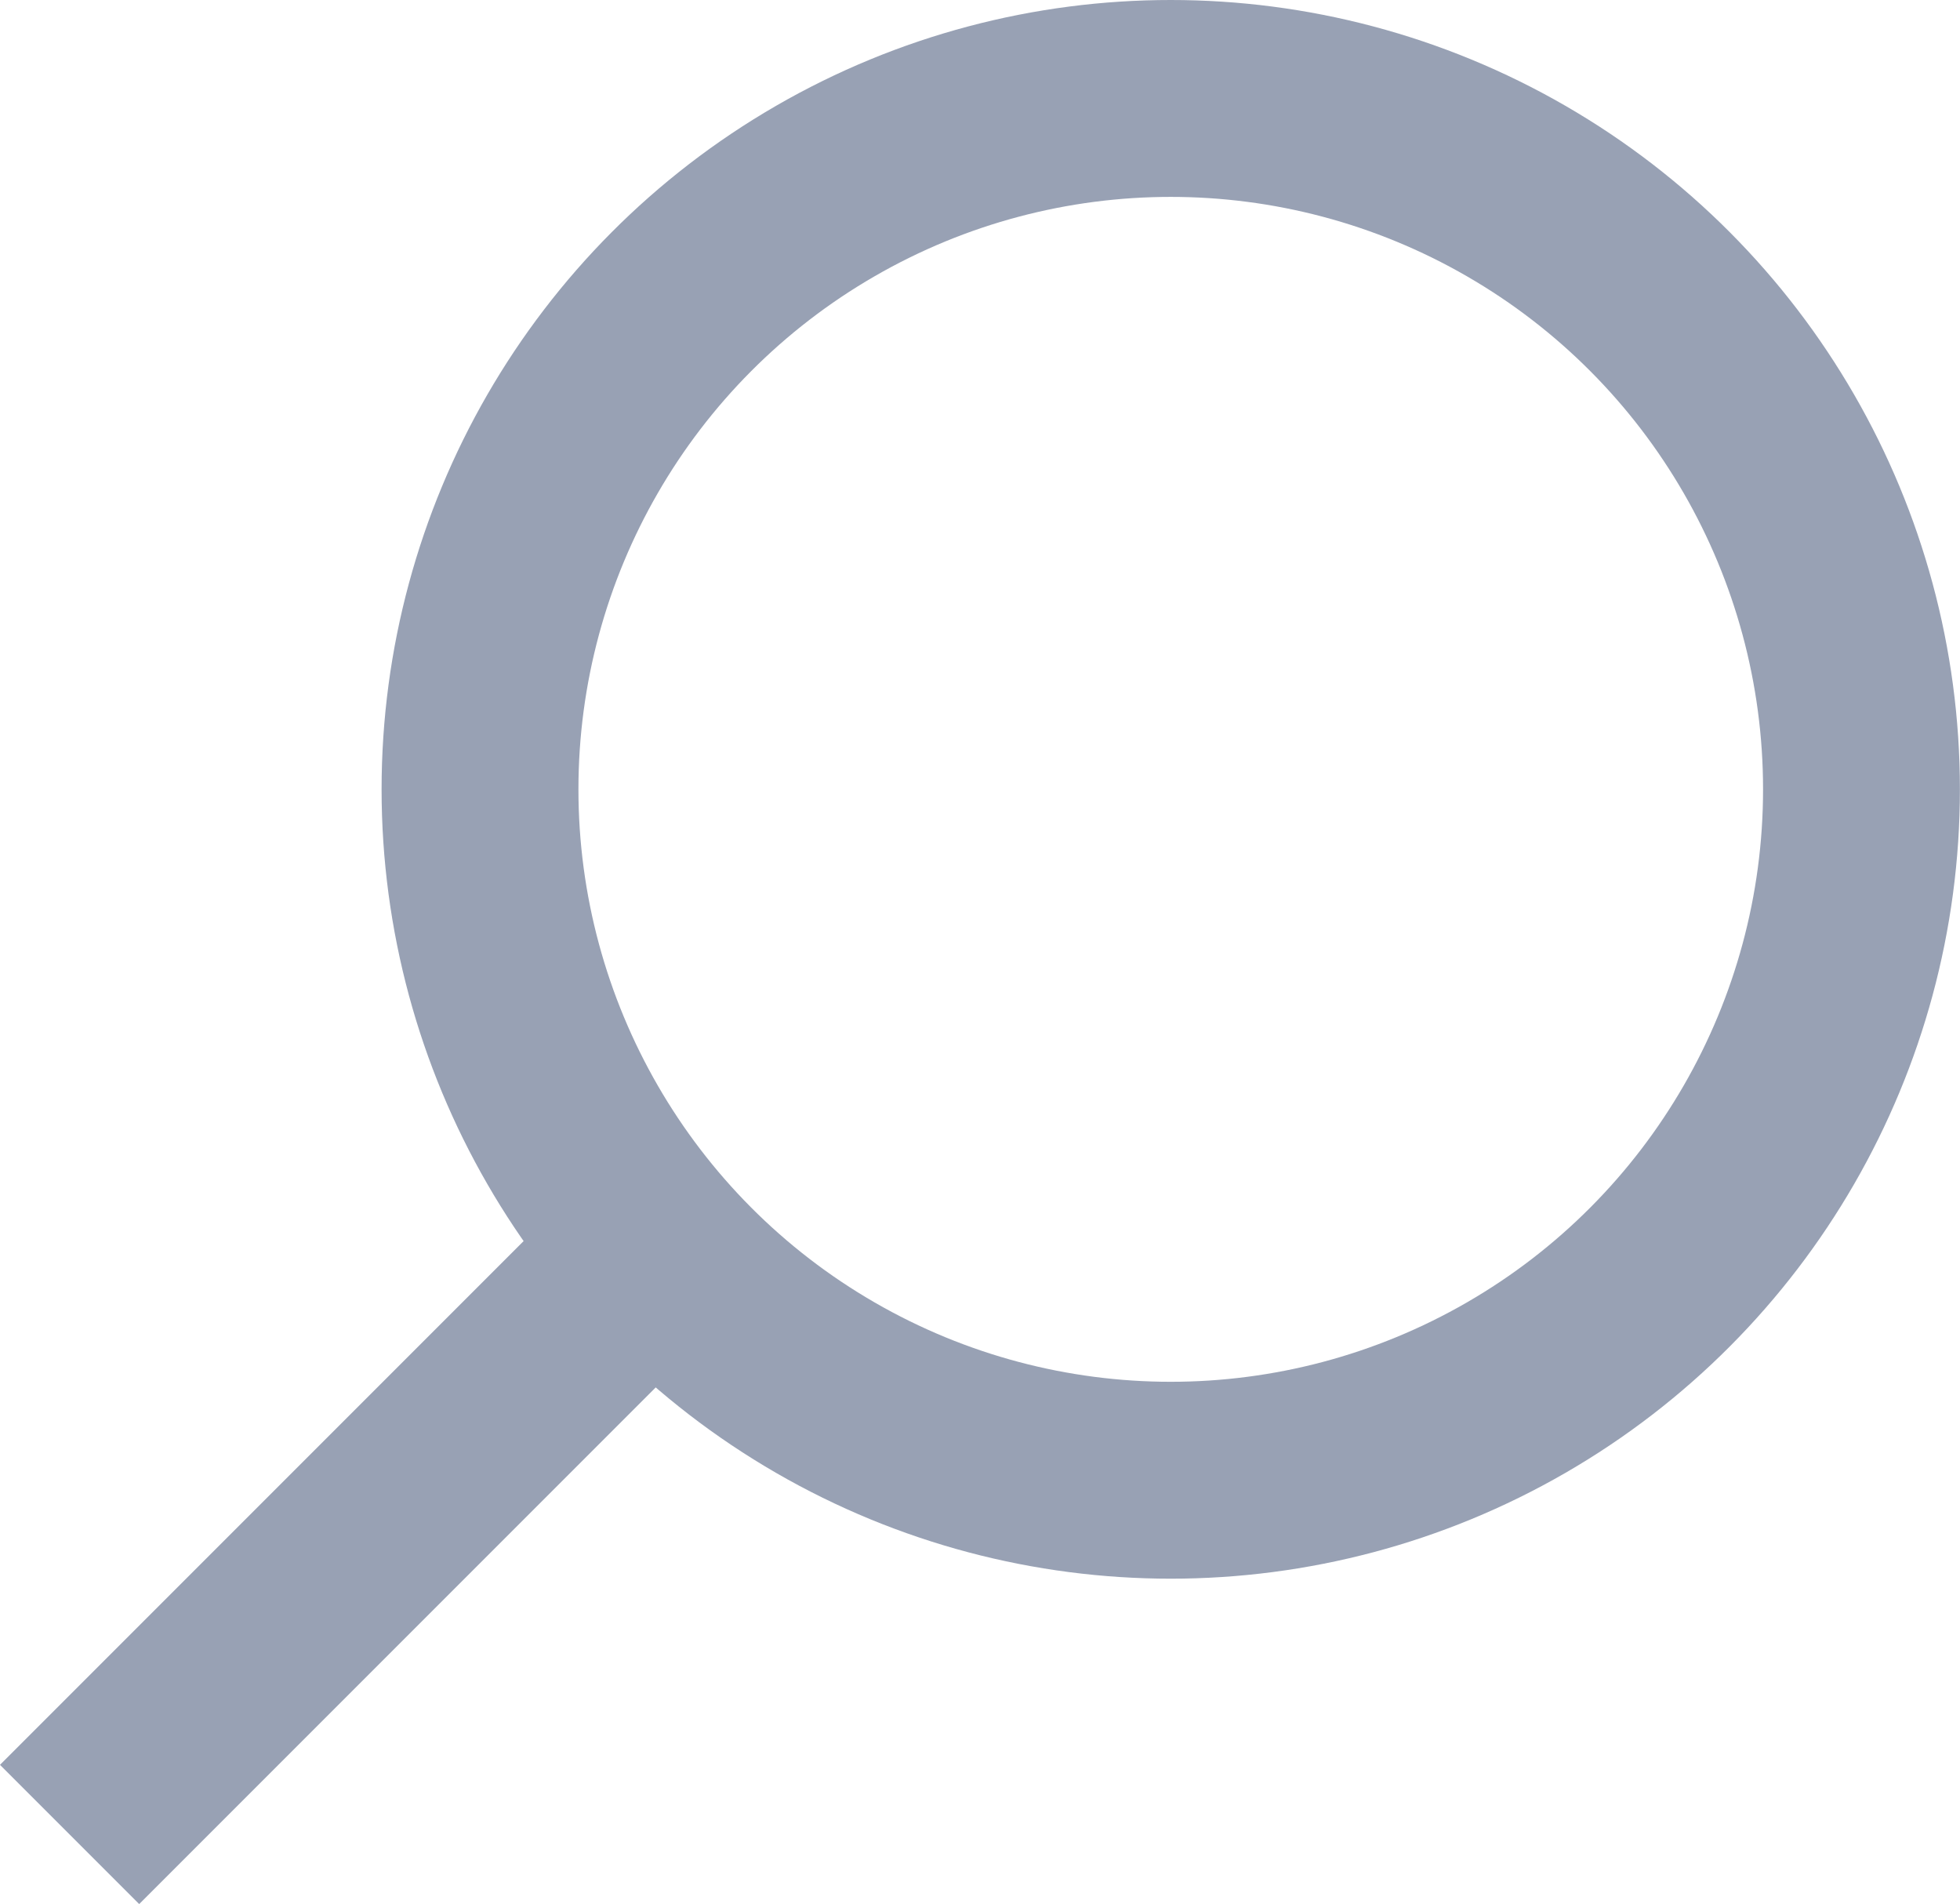
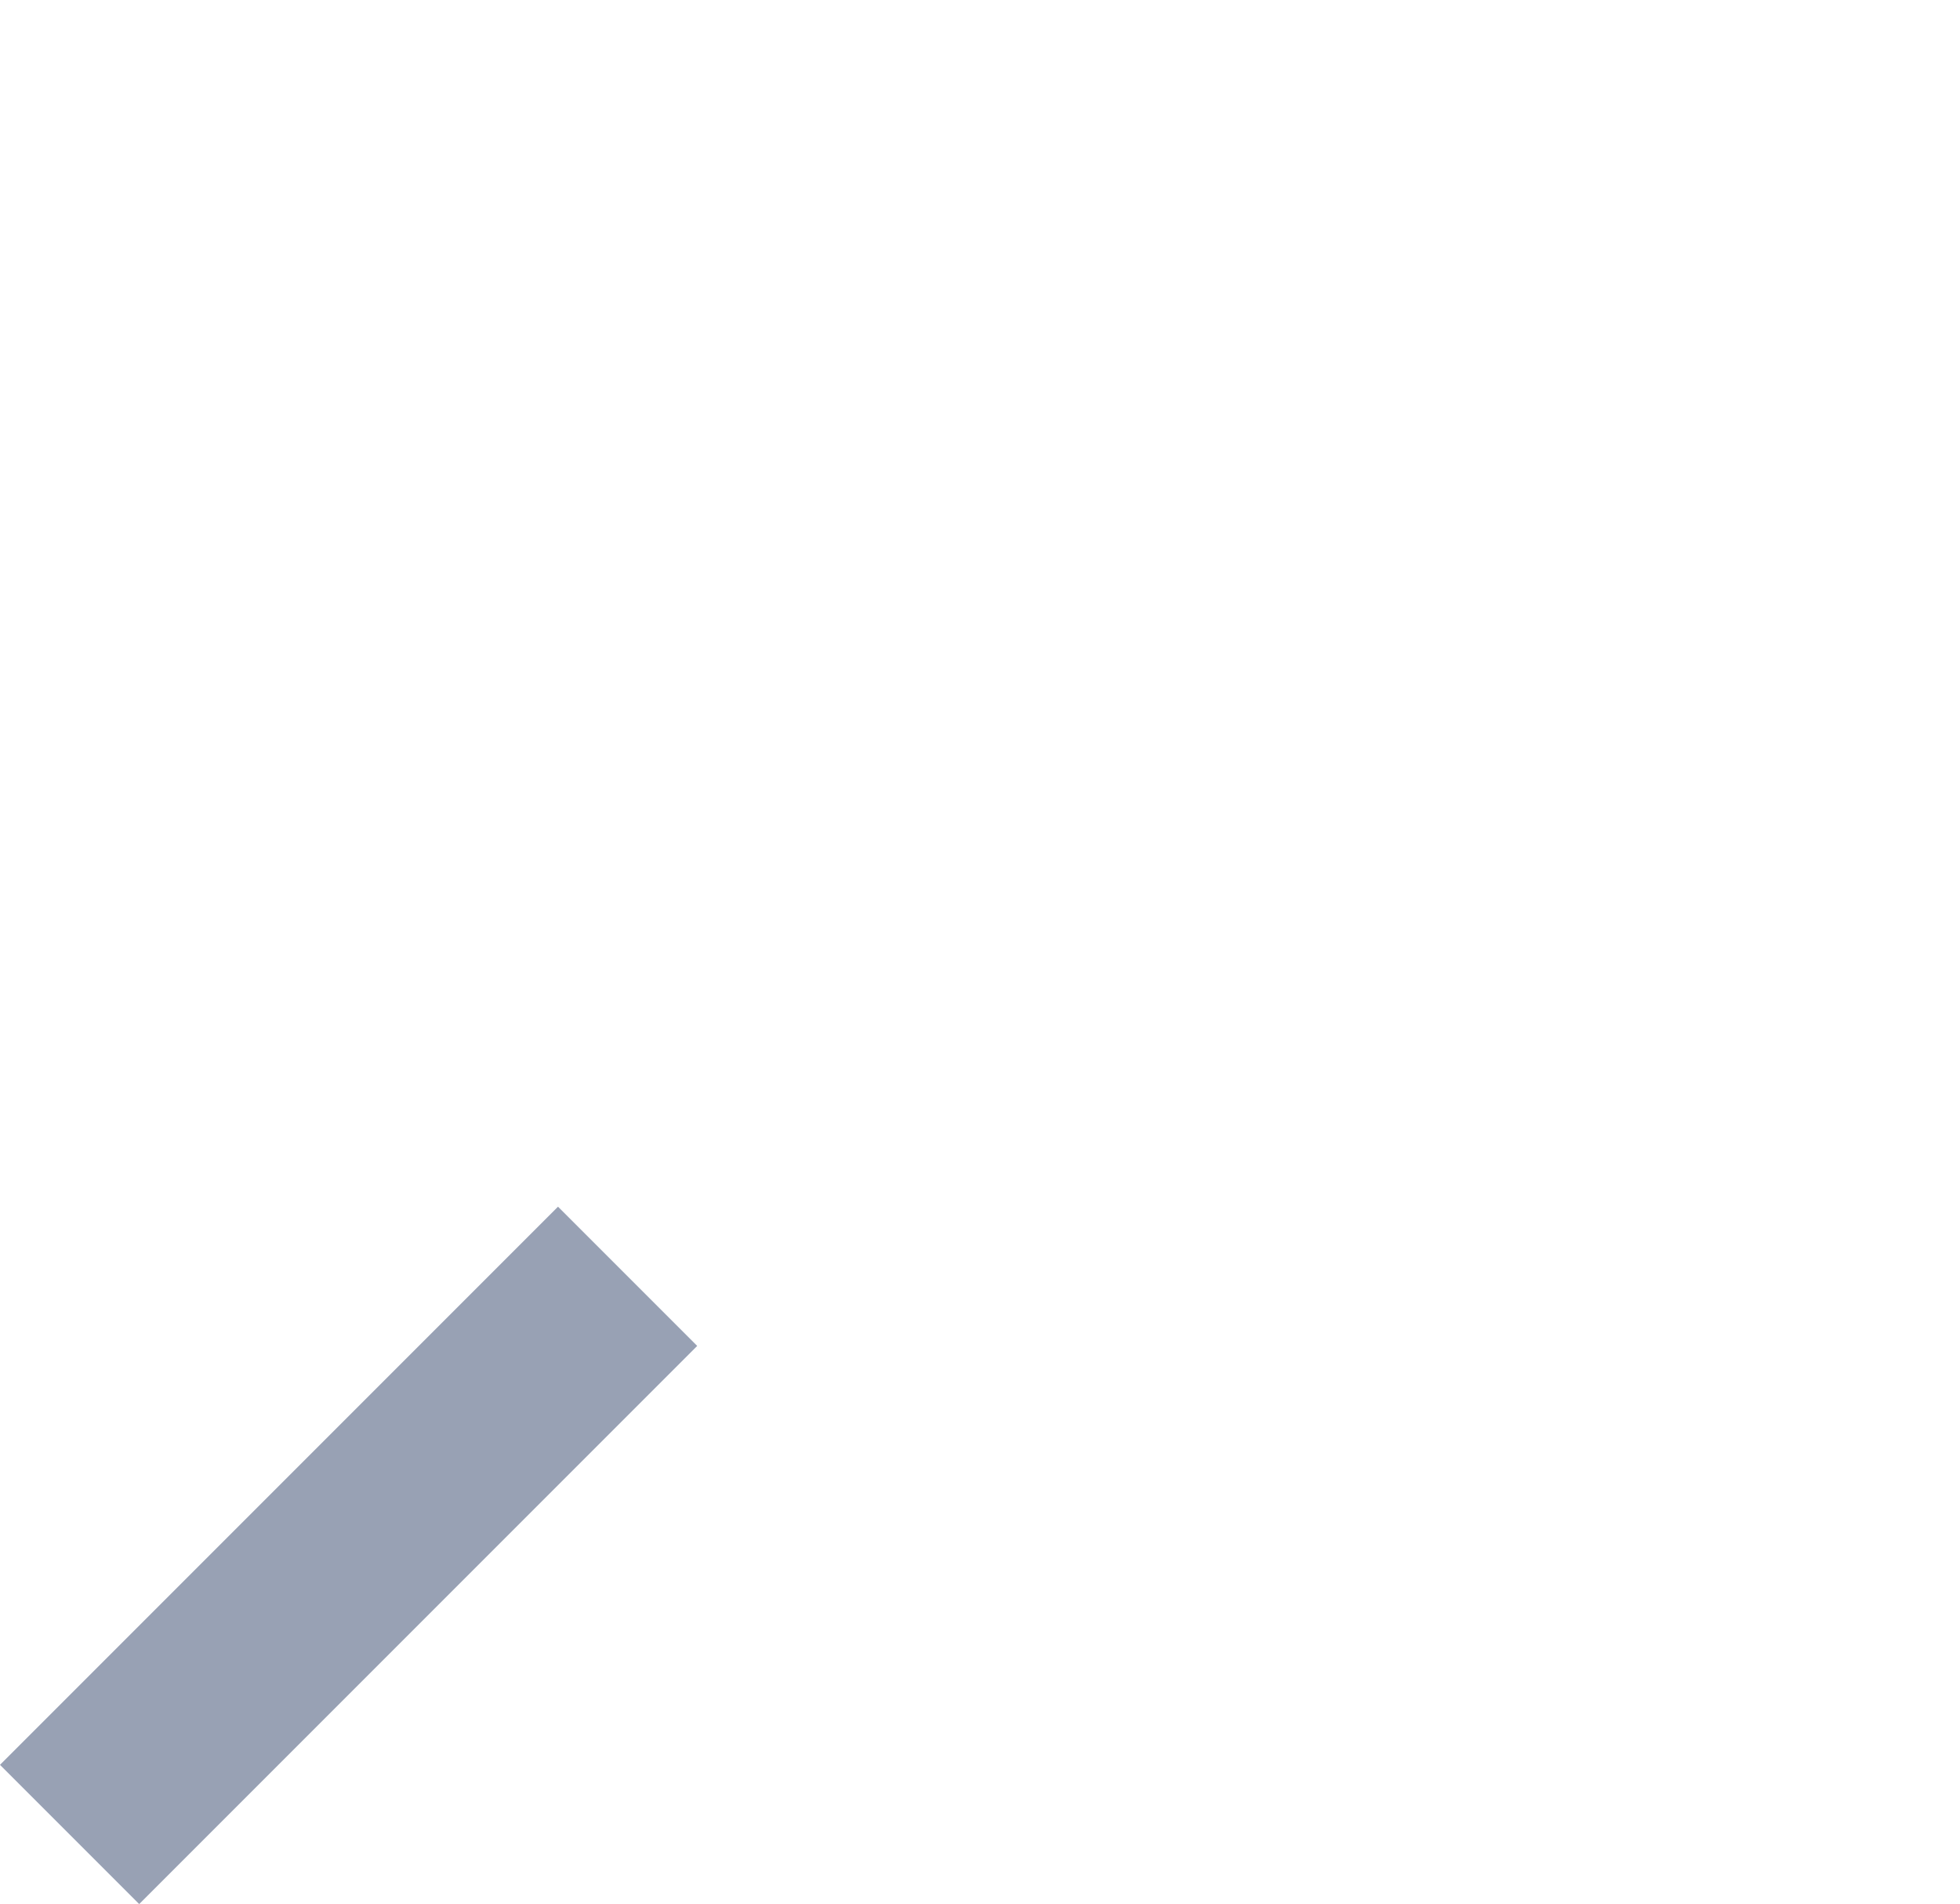
<svg xmlns="http://www.w3.org/2000/svg" width="19.914" height="19.341" viewBox="0 0 19.914 19.341">
  <g id="Group_364" data-name="Group 364" transform="translate(-1260.293 -1242.604)">
    <g id="Ellipse_1" data-name="Ellipse 1" transform="translate(1264.17 1242.604)" fill="none" stroke="#98a1b4" stroke-width="2">
-       <circle cx="8.018" cy="8.018" r="8.018" stroke="none" />
-       <circle cx="8.018" cy="8.018" r="7.018" fill="none" />
-     </g>
+       </g>
    <line id="Line_1" data-name="Line 1" x2="8.018" transform="translate(1261 1261.238) rotate(-45)" fill="none" stroke="#98a1b4" stroke-width="2" />
  </g>
</svg>